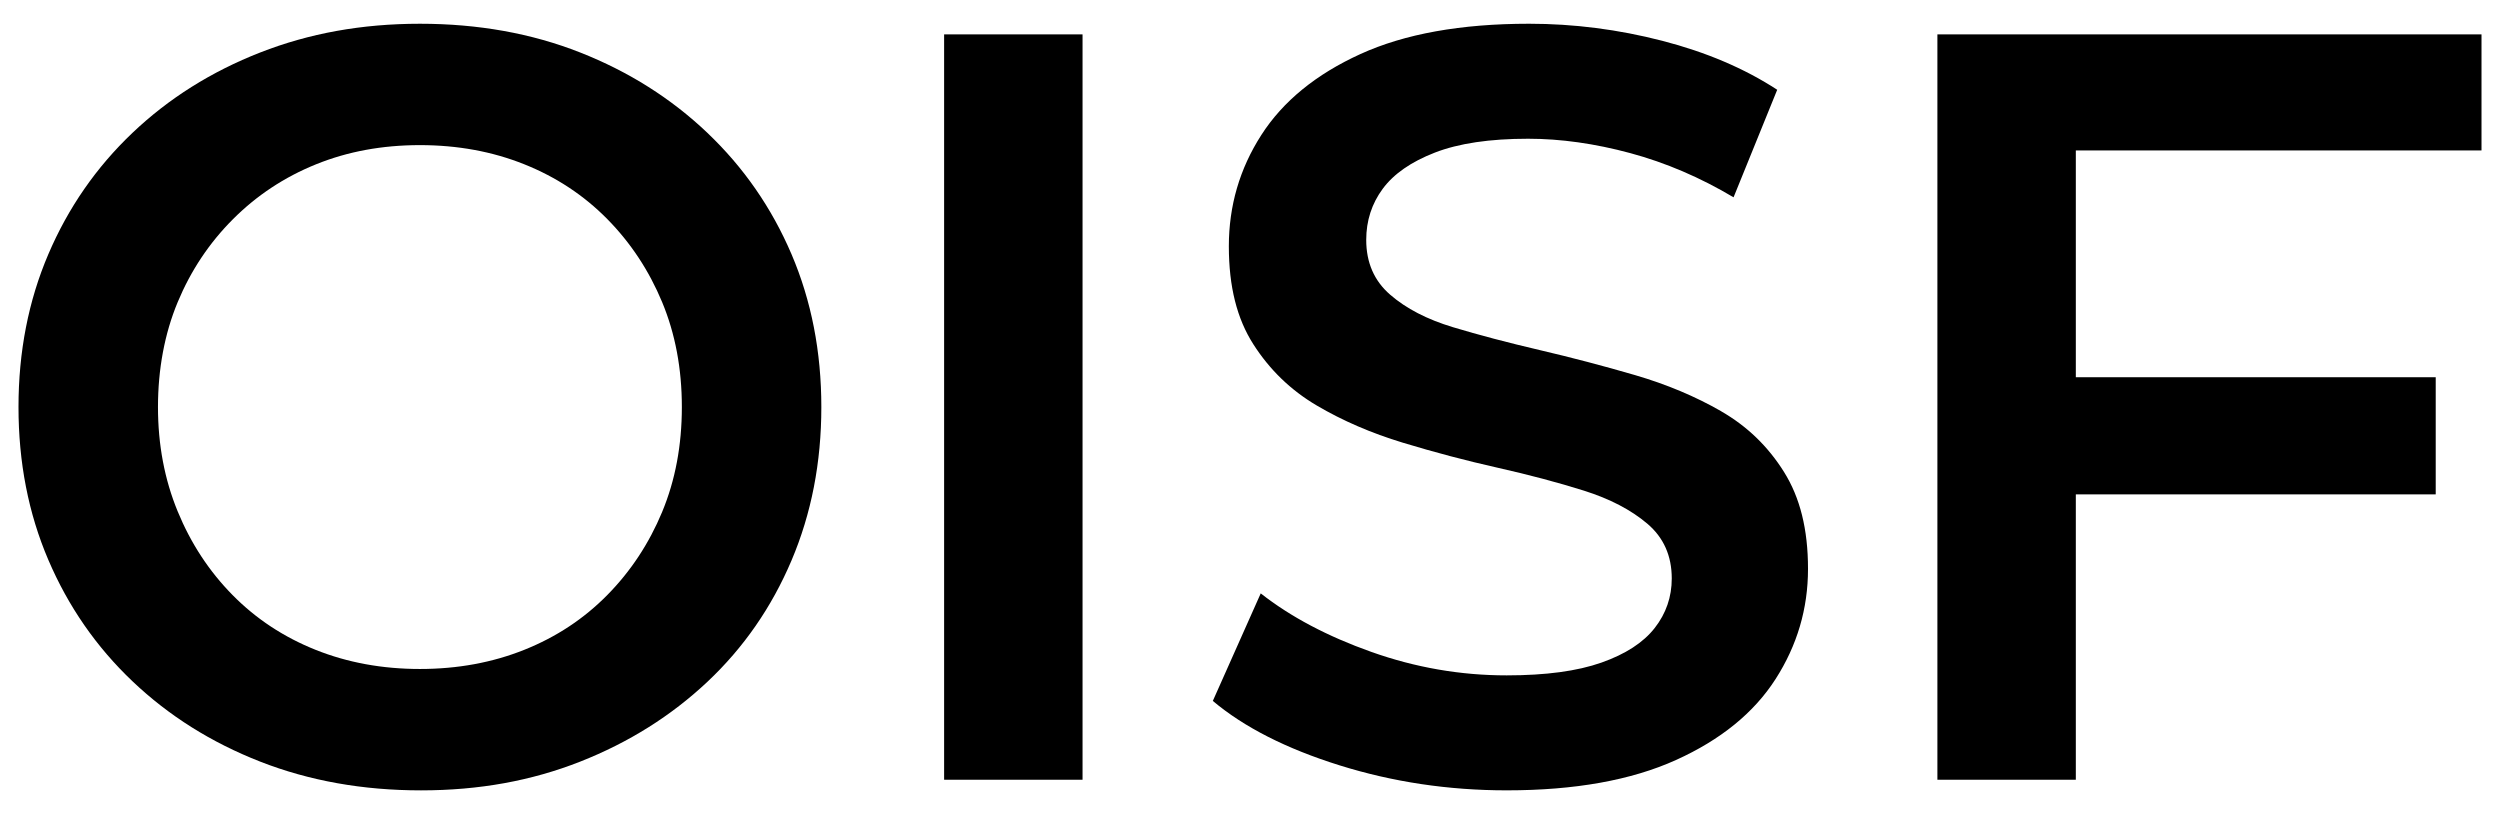
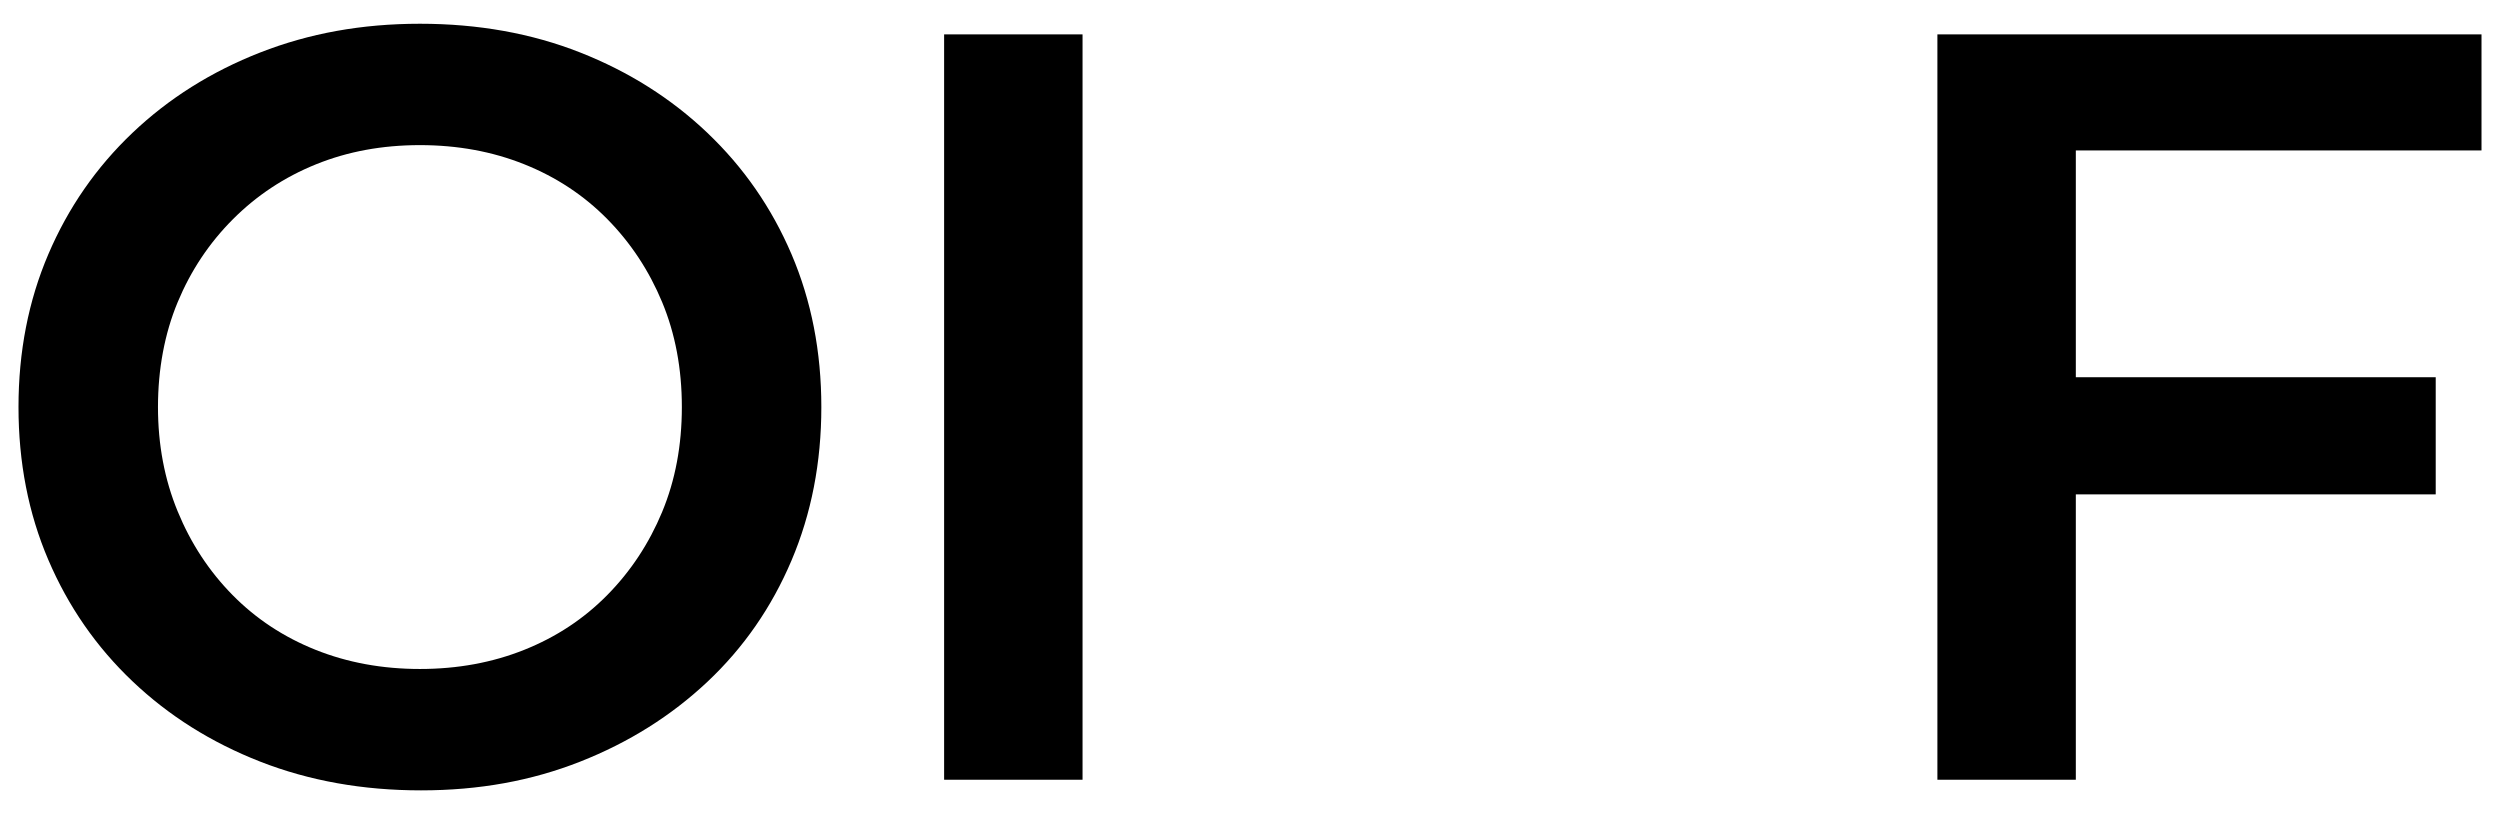
<svg xmlns="http://www.w3.org/2000/svg" id="Layer_1" data-name="Layer 1" viewBox="0 0 1015.02 330.54">
  <path d="M287.22,53.95c-14.7-13.98-31.92-24.86-51.66-32.64-19.74-7.78-41.44-11.67-65.06-11.67s-44.96,3.89-64.85,11.67c-19.89,7.78-37.18,18.66-51.88,32.64-14.7,13.98-26.09,30.41-34.15,49.28-8.07,18.88-12.11,39.56-12.11,62.04s4.03,43.16,12.11,62.04c8.07,18.88,19.45,35.31,34.15,49.28,14.7,13.98,31.99,24.86,51.88,32.64,19.89,7.78,41.64,11.67,65.28,11.67s44.89-3.89,64.63-11.67c19.74-7.78,36.96-18.59,51.66-32.42,14.7-13.83,26.08-30.26,34.15-49.28,8.07-19.02,12.1-39.77,12.1-62.25s-4.04-43.16-12.1-62.04c-8.07-18.87-19.45-35.3-34.15-49.28ZM268.84,207.85c-5.34,12.83-12.75,24.07-22.26,33.72-9.51,9.66-20.75,17.08-33.72,22.26-12.97,5.19-27.09,7.78-42.37,7.78s-29.4-2.59-42.37-7.78c-12.97-5.19-24.21-12.6-33.72-22.26-9.51-9.65-16.93-20.97-22.26-33.94-5.34-12.97-8-27.09-8-42.37s2.66-29.75,8-42.58c5.33-12.82,12.82-24.06,22.48-33.72,9.65-9.65,20.89-17.08,33.72-22.26,12.82-5.19,26.87-7.78,42.15-7.78s29.4,2.59,42.37,7.78c12.97,5.19,24.21,12.61,33.72,22.26,9.51,9.66,16.93,20.9,22.26,33.72,5.33,12.83,8,27.02,8,42.58s-2.67,29.76-8,42.58Z" />
  <rect x="383.32" y="13.96" width="56.2" height="302.62" />
-   <path d="M698.87,167c-10.52-6.05-22.2-10.95-35.02-14.7-12.83-3.74-25.72-7.13-38.69-10.16-12.97-3.03-24.72-6.12-35.23-9.29-10.52-3.17-19.02-7.57-25.5-13.19-6.49-5.62-9.73-13.04-9.73-22.26,0-7.78,2.23-14.7,6.7-20.75,4.47-6.05,11.52-10.95,21.18-14.7,9.65-3.74,22.26-5.62,37.83-5.62,13.25,0,27.09,1.95,41.5,5.84,14.41,3.89,28.38,9.88,41.93,17.94l17.72-43.66c-13.26-8.65-28.82-15.27-46.69-19.89-17.87-4.61-35.88-6.92-54.04-6.92-27.67,0-50.51,4.11-68.52,12.32-18.01,8.21-31.42,19.17-40.2,32.85-8.8,13.69-13.19,28.75-13.19,45.18s3.31,29.4,9.94,39.77c6.63,10.38,15.2,18.66,25.72,24.86,10.52,6.2,22.19,11.24,35.02,15.13,12.82,3.89,25.65,7.28,38.47,10.16,12.82,2.88,24.49,5.99,35.02,9.3,10.52,3.32,19.09,7.78,25.72,13.4,6.63,5.62,9.94,13.04,9.94,22.26,0,7.5-2.31,14.2-6.92,20.1-4.61,5.91-11.82,10.59-21.62,14.05-9.8,3.46-22.63,5.19-38.48,5.19-18.74,0-37.04-3.17-54.9-9.51-17.87-6.34-32.86-14.27-44.96-23.78l-19.45,43.66c12.68,10.67,29.83,19.39,51.44,26.15,21.62,6.77,44.24,10.16,67.87,10.16,27.67,0,50.58-4.11,68.74-12.32,18.16-8.21,31.63-19.16,40.42-32.85,8.79-13.69,13.18-28.6,13.18-44.74s-3.24-28.96-9.73-39.34c-6.49-10.38-14.99-18.59-25.51-24.64Z" />
  <polygon points="1007.51 61.08 1007.51 13.96 786.6 13.96 786.6 316.58 842.8 316.58 842.8 200.72 988.92 200.72 988.92 153.16 842.8 153.16 842.8 61.08 1007.51 61.08" />
</svg>